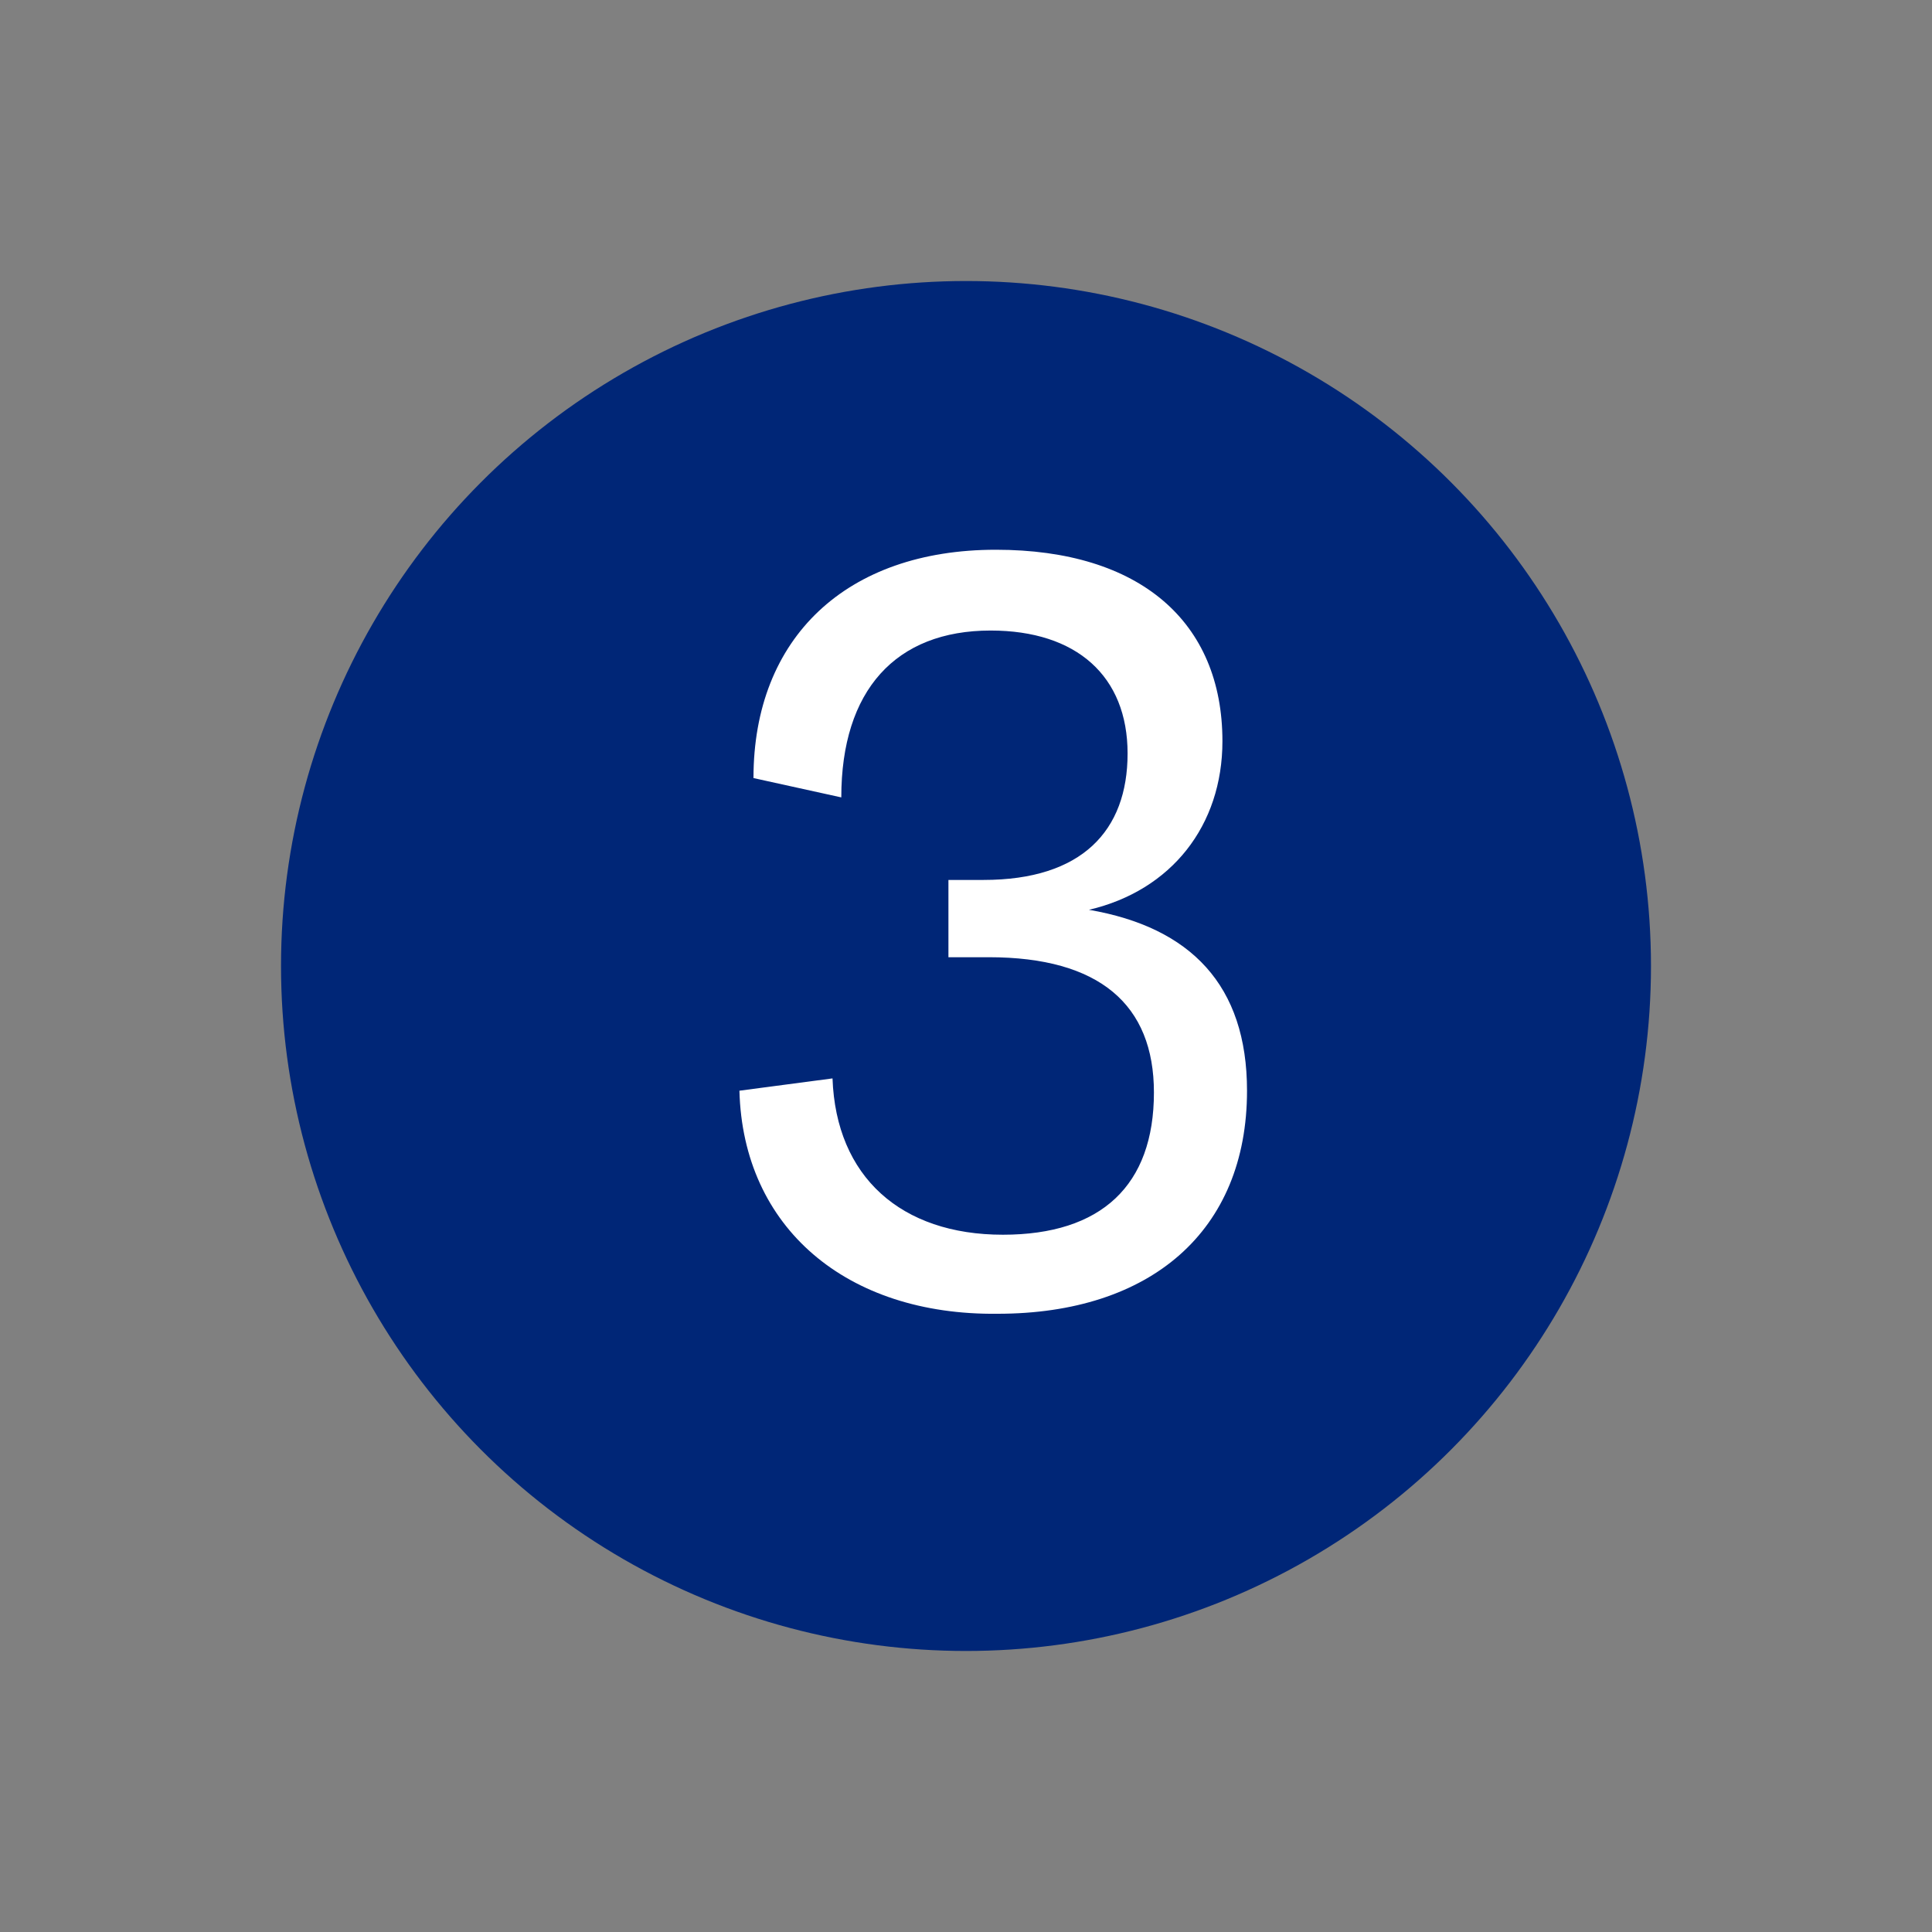
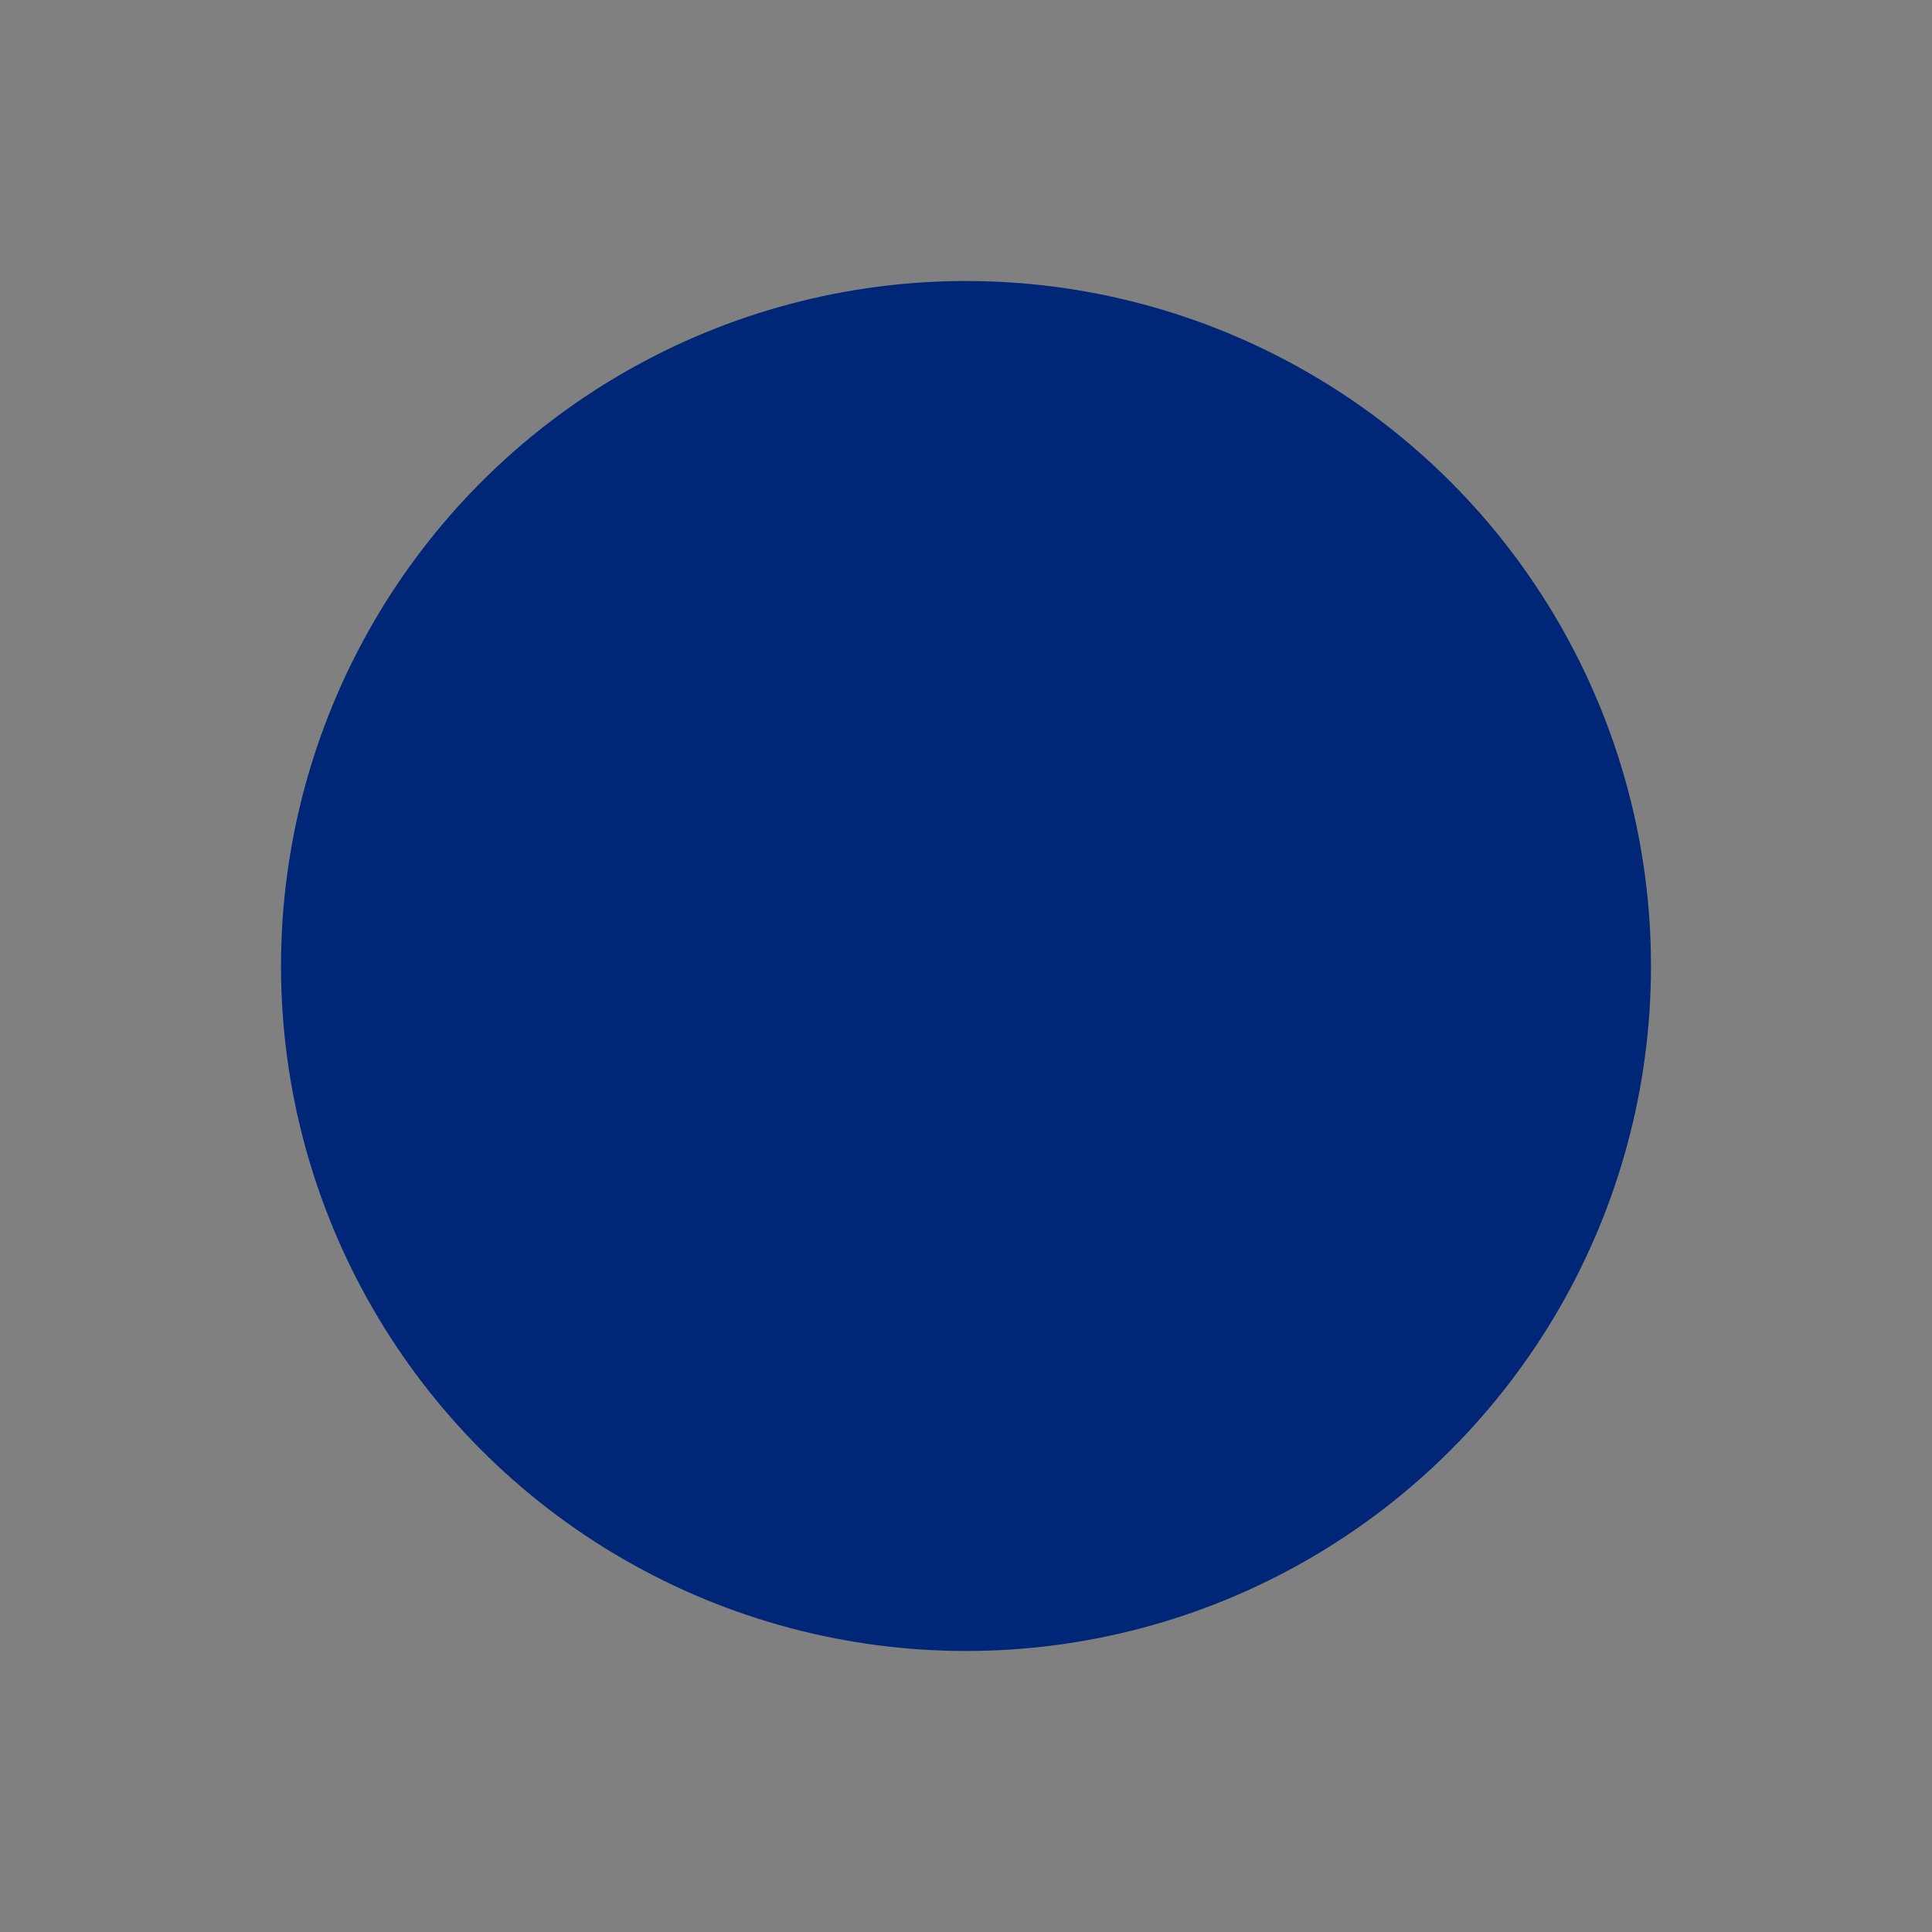
<svg xmlns="http://www.w3.org/2000/svg" version="1.1" id="Layer_1" x="0px" y="0px" viewBox="0 0 110 110" style="enable-background:new 0 0 110 110;" xml:space="preserve">
  <rect x="0" y="0" width="110" height="110" fill="#808080" stroke="none" />
  <style type="text/css">
	.st0{fill:#002677;}
	.st1{fill:none;}
	.st2{enable-background:new    ;}
	.st3{fill:#FFFFFF;}
</style>
  <circle id="Ellipse_12" class="st0" cx="55" cy="55" r="39" />
  <rect x="-0.9" y="0.1" class="st1" width="110" height="110" />
  <g class="st2">
-     <path class="st3" d="M42.1,62.1l5.3-0.7c0.2,5.6,3.9,8.9,9.7,8.9c5.6,0,8.6-2.8,8.6-8.1c0-5-3.1-7.7-9.4-7.7h-2.3v-4.4H56   c5.6,0,8.2-2.8,8.2-7.2c0-4.4-2.9-7-7.8-7c-5.4,0-8.5,3.4-8.5,9.5l-5-1.1c0-8,5.3-13,13.8-13c8.2,0,12.9,4.1,12.9,10.9   c0,4.8-2.9,8.5-7.6,9.6c5.8,1,9,4.3,9,10.3c0,8-5.5,12.7-14.2,12.7C48.2,74.9,42.3,69.9,42.1,62.1z" />
-   </g>
+     </g>
</svg>